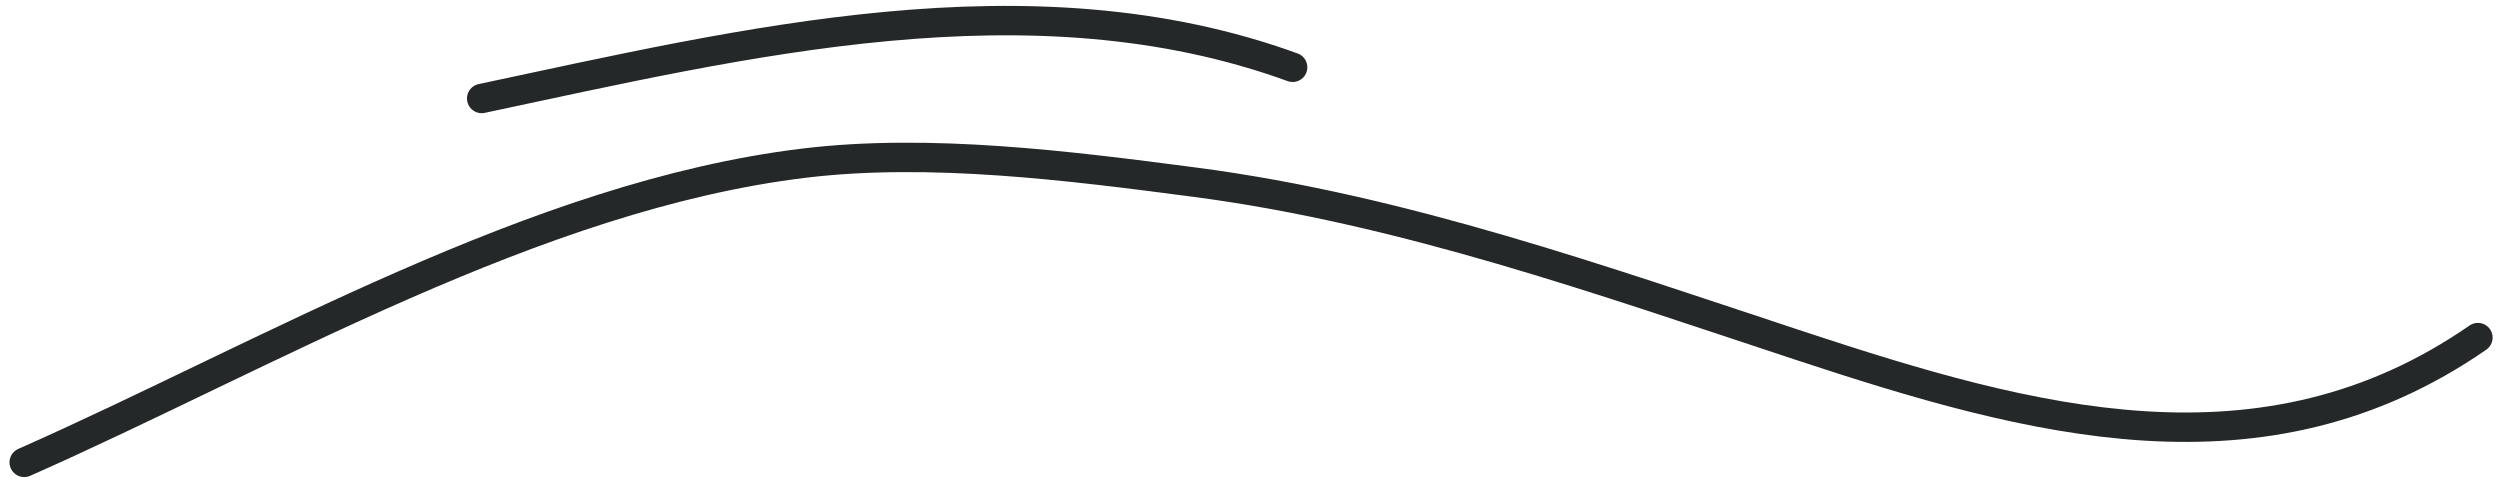
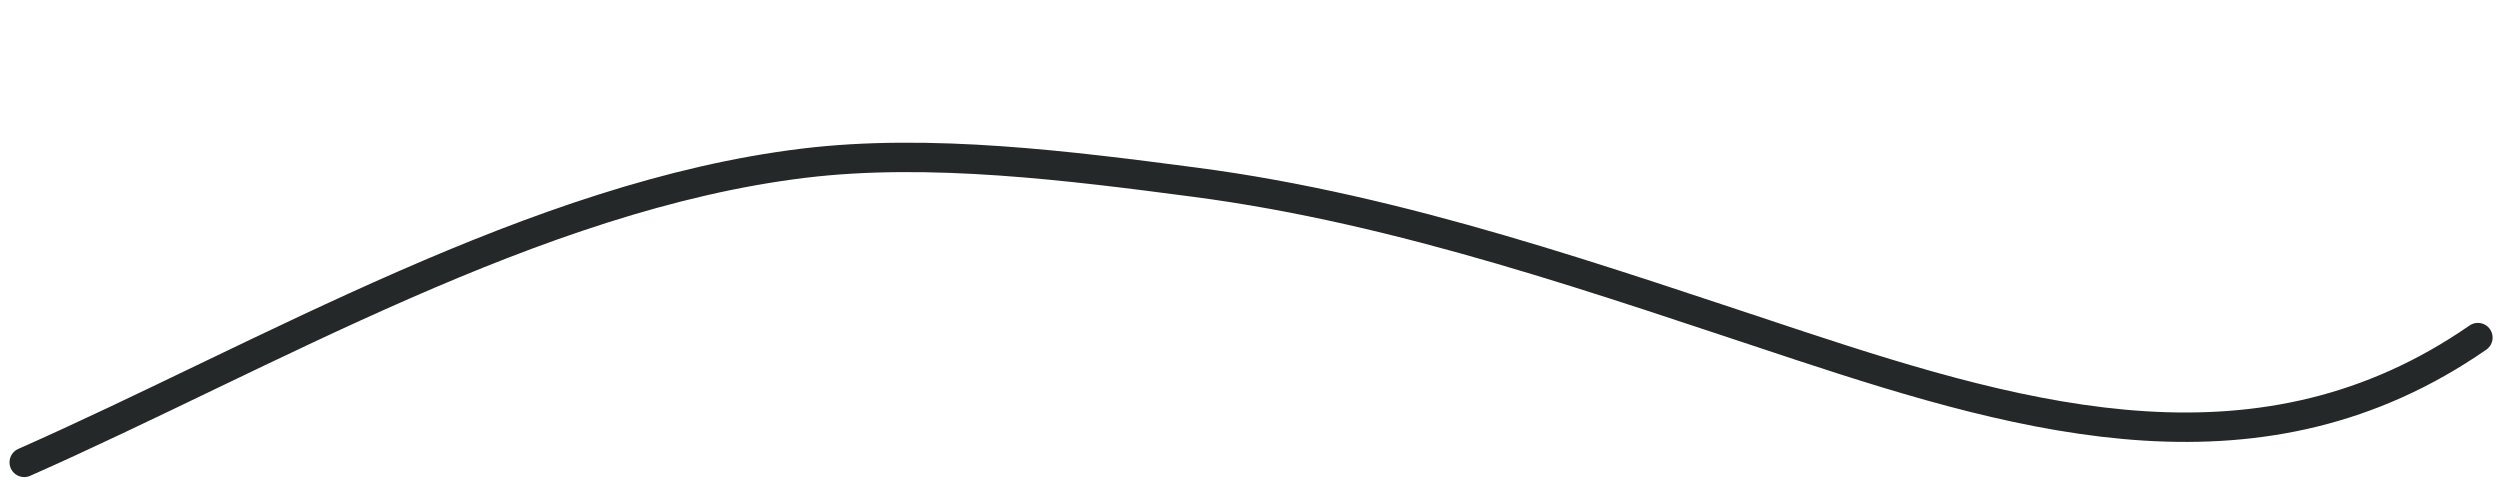
<svg xmlns="http://www.w3.org/2000/svg" width="255" height="49" viewBox="0 0 255 49" fill="none">
  <path d="M2.47 47.161C27.115 36.267 54.633 19.958 82.007 16.643C94.834 15.089 109.16 16.917 121.893 18.587C143.114 21.37 163.34 28.584 183.578 35.26C207.157 43.039 230.861 49.587 252.746 34.435" stroke="#252828" stroke-width="3" stroke-linecap="round" />
-   <path d="M49.131 10.044C75.864 4.374 105.182 -2.834 131.849 6.863" stroke="#252828" stroke-width="3" stroke-linecap="round" />
</svg>